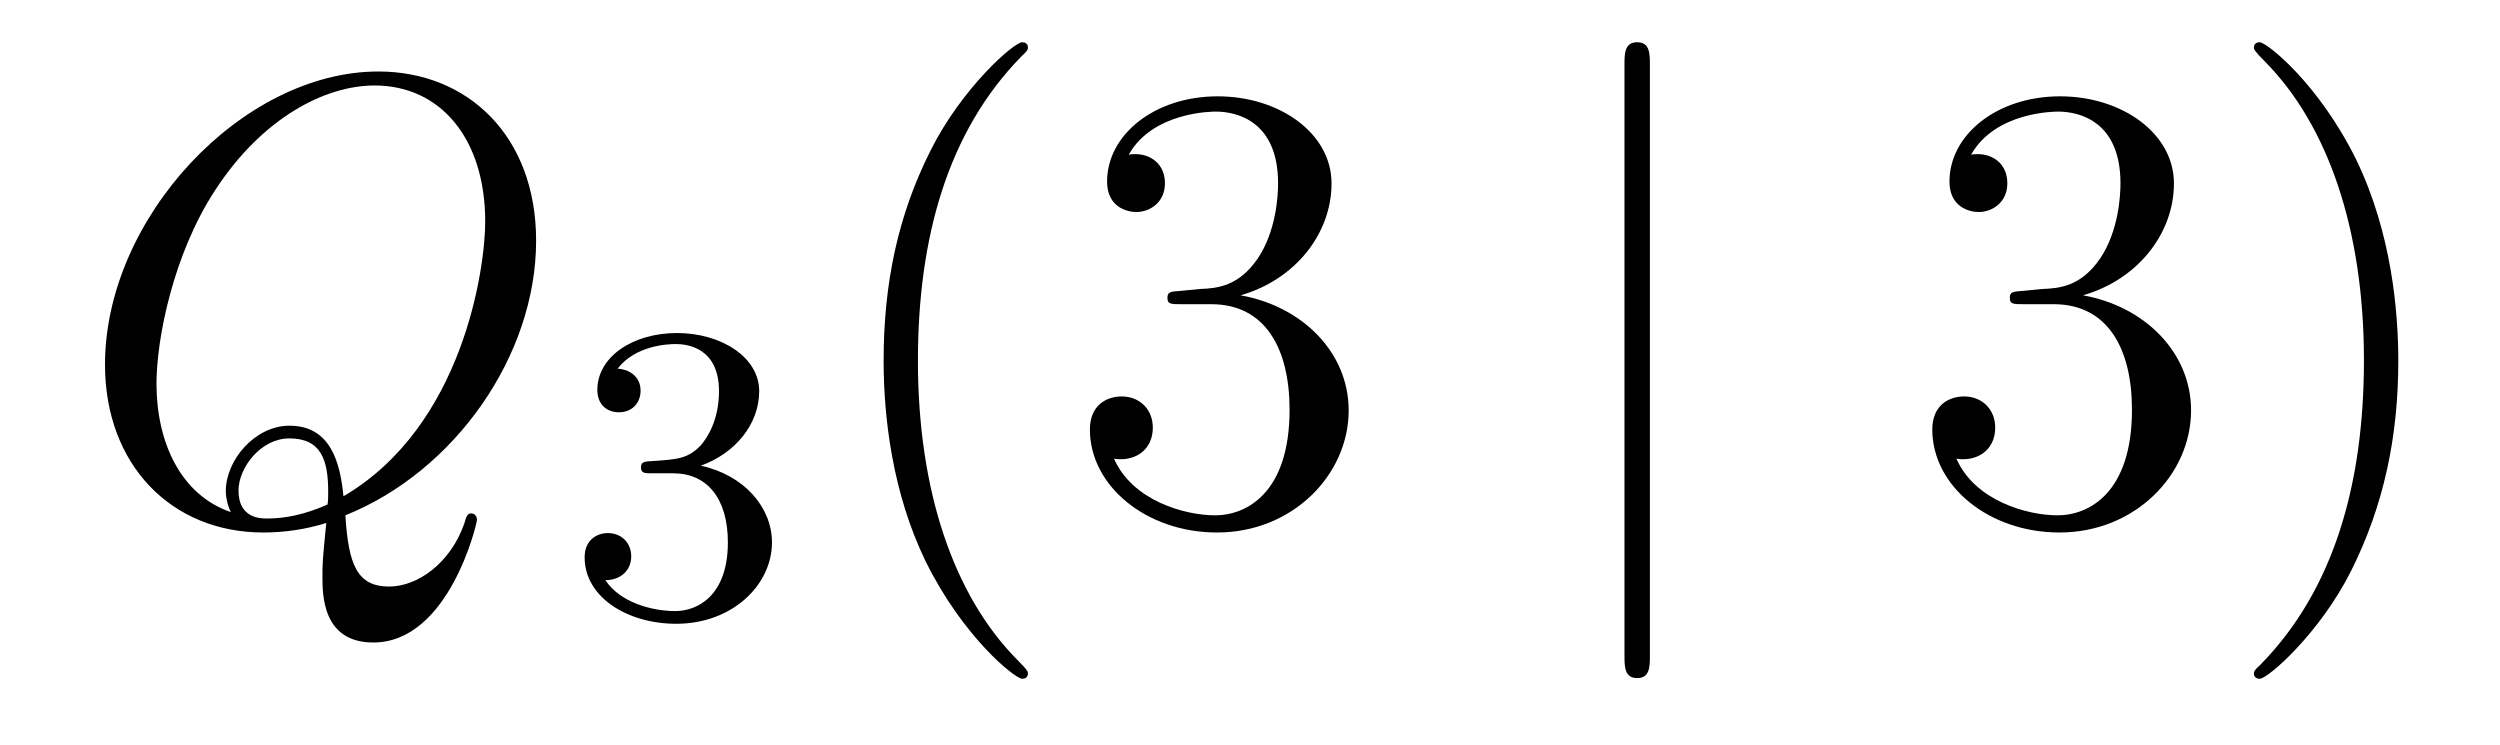
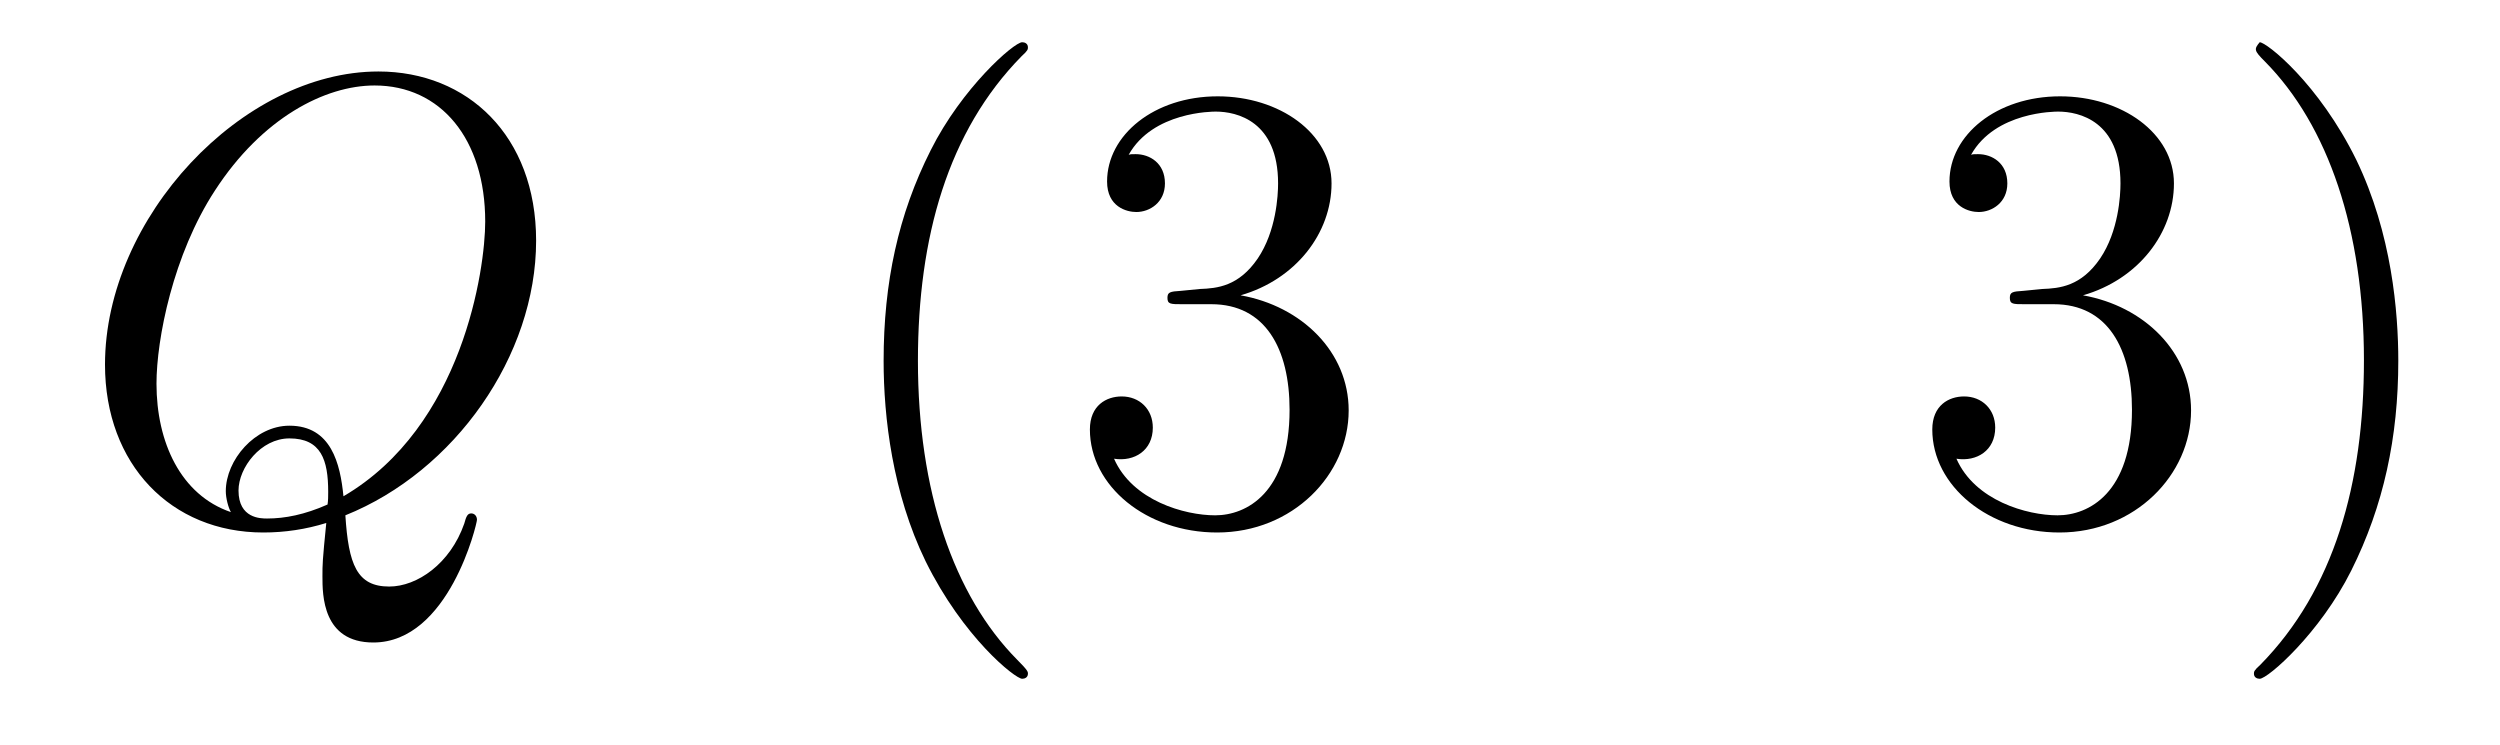
<svg xmlns="http://www.w3.org/2000/svg" height="14pt" version="1.1" viewBox="0 -14 47 14" width="47pt">
  <g id="page1">
    <g transform="matrix(1 0 0 1 -127 650)">
      <path d="M133.493 -654.312C135.548 -655.137 137.079 -657.312 137.079 -659.476C137.079 -661.448 135.788 -662.656 134.114 -662.656C131.556 -662.656 128.974 -659.906 128.974 -657.145C128.974 -655.268 130.217 -653.989 131.95 -653.989C132.357 -653.989 132.751 -654.049 133.134 -654.168C133.062 -653.451 133.062 -653.391 133.062 -653.164C133.062 -652.818 133.062 -651.921 134.018 -651.921C135.441 -651.921 135.967 -654.156 135.967 -654.228C135.967 -654.3 135.919 -654.348 135.859 -654.348C135.788 -654.348 135.764 -654.288 135.728 -654.156C135.465 -653.403 134.843 -652.973 134.317 -652.973C133.707 -652.973 133.552 -653.391 133.493 -654.312ZM131.341 -654.372C130.396 -654.694 129.942 -655.687 129.942 -656.786C129.942 -657.623 130.253 -659.213 131.042 -660.42C131.927 -661.783 133.11 -662.393 134.042 -662.393C135.286 -662.393 136.122 -661.388 136.122 -659.834C136.122 -658.95 135.704 -655.985 133.457 -654.67C133.397 -655.28 133.229 -655.997 132.441 -655.997C131.795 -655.997 131.245 -655.352 131.245 -654.766C131.245 -654.634 131.293 -654.455 131.341 -654.372ZM133.158 -654.515C132.728 -654.324 132.357 -654.252 132.022 -654.252C131.903 -654.252 131.484 -654.252 131.484 -654.778C131.484 -655.208 131.903 -655.758 132.441 -655.758C133.038 -655.758 133.17 -655.352 133.17 -654.754C133.17 -654.682 133.17 -654.587 133.158 -654.515Z" fill-rule="evenodd" />
-       <path d="M139.656 -655.102C140.286 -655.102 140.684 -654.639 140.684 -653.802C140.684 -652.807 140.118 -652.512 139.696 -652.512C139.257 -652.512 138.66 -652.671 138.381 -653.093C138.668 -653.093 138.867 -653.277 138.867 -653.54C138.867 -653.795 138.684 -653.978 138.429 -653.978C138.214 -653.978 137.991 -653.842 137.991 -653.524C137.991 -652.767 138.803 -652.273 139.712 -652.273C140.772 -652.273 141.513 -653.006 141.513 -653.802C141.513 -654.464 140.987 -655.07 140.174 -655.245C140.803 -655.468 141.273 -656.01 141.273 -656.647C141.273 -657.285 140.557 -657.739 139.728 -657.739C138.875 -657.739 138.23 -657.277 138.23 -656.671C138.23 -656.376 138.429 -656.249 138.636 -656.249C138.883 -656.249 139.043 -656.424 139.043 -656.655C139.043 -656.95 138.788 -657.062 138.612 -657.07C138.947 -657.508 139.56 -657.532 139.704 -657.532C139.911 -657.532 140.517 -657.468 140.517 -656.647C140.517 -656.089 140.286 -655.755 140.174 -655.627C139.935 -655.38 139.752 -655.364 139.266 -655.332C139.114 -655.325 139.05 -655.317 139.05 -655.213C139.05 -655.102 139.122 -655.102 139.257 -655.102H139.656Z" fill-rule="evenodd" />
      <path d="M146.325 -651.335C146.325 -651.371 146.325 -651.395 146.122 -651.598C144.927 -652.806 144.257 -654.778 144.257 -657.217C144.257 -659.536 144.819 -661.532 146.206 -662.943C146.325 -663.05 146.325 -663.074 146.325 -663.11C146.325 -663.182 146.265 -663.206 146.217 -663.206C146.062 -663.206 145.082 -662.345 144.496 -661.173C143.887 -659.966 143.612 -658.687 143.612 -657.217C143.612 -656.152 143.779 -654.73 144.4 -653.451C145.106 -652.017 146.086 -651.239 146.217 -651.239C146.265 -651.239 146.325 -651.263 146.325 -651.335ZM149.2 -658.532C148.996 -658.52 148.948 -658.507 148.948 -658.4C148.948 -658.281 149.008 -658.281 149.223 -658.281H149.773C150.789 -658.281 151.244 -657.444 151.244 -656.296C151.244 -654.73 150.431 -654.312 149.845 -654.312C149.271 -654.312 148.291 -654.587 147.944 -655.376C148.327 -655.316 148.673 -655.531 148.673 -655.961C148.673 -656.308 148.422 -656.547 148.088 -656.547C147.801 -656.547 147.49 -656.38 147.49 -655.926C147.49 -654.862 148.554 -653.989 149.881 -653.989C151.303 -653.989 152.355 -655.077 152.355 -656.284C152.355 -657.384 151.471 -658.245 150.323 -658.448C151.363 -658.747 152.033 -659.619 152.033 -660.552C152.033 -661.496 151.052 -662.189 149.893 -662.189C148.697 -662.189 147.813 -661.46 147.813 -660.588C147.813 -660.109 148.183 -660.014 148.363 -660.014C148.614 -660.014 148.901 -660.193 148.901 -660.552C148.901 -660.934 148.614 -661.102 148.351 -661.102C148.279 -661.102 148.255 -661.102 148.219 -661.09C148.673 -661.902 149.797 -661.902 149.857 -661.902C150.252 -661.902 151.028 -661.723 151.028 -660.552C151.028 -660.325 150.993 -659.655 150.646 -659.141C150.287 -658.615 149.881 -658.579 149.558 -658.567L149.2 -658.532Z" fill-rule="evenodd" />
-       <path d="M158.018 -662.775C158.018 -662.99 158.018 -663.206 157.779 -663.206C157.54 -663.206 157.54 -662.99 157.54 -662.775V-651.682C157.54 -651.467 157.54 -651.252 157.779 -651.252C158.018 -651.252 158.018 -651.467 158.018 -651.682V-662.775Z" fill-rule="evenodd" />
-       <path d="M165.037 -658.532C164.833 -658.52 164.785 -658.507 164.785 -658.4C164.785 -658.281 164.845 -658.281 165.06 -658.281H165.61C166.626 -658.281 167.081 -657.444 167.081 -656.296C167.081 -654.73 166.268 -654.312 165.682 -654.312C165.108 -654.312 164.128 -654.587 163.781 -655.376C164.164 -655.316 164.51 -655.531 164.51 -655.961C164.51 -656.308 164.259 -656.547 163.925 -656.547C163.638 -656.547 163.327 -656.38 163.327 -655.926C163.327 -654.862 164.391 -653.989 165.718 -653.989C167.14 -653.989 168.192 -655.077 168.192 -656.284C168.192 -657.384 167.308 -658.245 166.16 -658.448C167.2 -658.747 167.87 -659.619 167.87 -660.552C167.87 -661.496 166.889 -662.189 165.73 -662.189C164.534 -662.189 163.65 -661.46 163.65 -660.588C163.65 -660.109 164.02 -660.014 164.2 -660.014C164.451 -660.014 164.738 -660.193 164.738 -660.552C164.738 -660.934 164.451 -661.102 164.188 -661.102C164.116 -661.102 164.092 -661.102 164.056 -661.09C164.51 -661.902 165.634 -661.902 165.694 -661.902C166.088 -661.902 166.865 -661.723 166.865 -660.552C166.865 -660.325 166.83 -659.655 166.483 -659.141C166.124 -658.615 165.718 -658.579 165.395 -658.567L165.037 -658.532ZM172.088 -657.217C172.088 -658.125 171.968 -659.607 171.299 -660.994C170.594 -662.428 169.613 -663.206 169.482 -663.206C169.434 -663.206 169.374 -663.182 169.374 -663.11C169.374 -663.074 169.374 -663.05 169.577 -662.847C170.773 -661.64 171.442 -659.667 171.442 -657.228C171.442 -654.909 170.881 -652.913 169.494 -651.502C169.374 -651.395 169.374 -651.371 169.374 -651.335C169.374 -651.263 169.434 -651.239 169.482 -651.239C169.637 -651.239 170.617 -652.1 171.203 -653.272C171.813 -654.491 172.088 -655.782 172.088 -657.217Z" fill-rule="evenodd" />
+       <path d="M165.037 -658.532C164.833 -658.52 164.785 -658.507 164.785 -658.4C164.785 -658.281 164.845 -658.281 165.06 -658.281H165.61C166.626 -658.281 167.081 -657.444 167.081 -656.296C167.081 -654.73 166.268 -654.312 165.682 -654.312C165.108 -654.312 164.128 -654.587 163.781 -655.376C164.164 -655.316 164.51 -655.531 164.51 -655.961C164.51 -656.308 164.259 -656.547 163.925 -656.547C163.638 -656.547 163.327 -656.38 163.327 -655.926C163.327 -654.862 164.391 -653.989 165.718 -653.989C167.14 -653.989 168.192 -655.077 168.192 -656.284C168.192 -657.384 167.308 -658.245 166.16 -658.448C167.2 -658.747 167.87 -659.619 167.87 -660.552C167.87 -661.496 166.889 -662.189 165.73 -662.189C164.534 -662.189 163.65 -661.46 163.65 -660.588C163.65 -660.109 164.02 -660.014 164.2 -660.014C164.451 -660.014 164.738 -660.193 164.738 -660.552C164.738 -660.934 164.451 -661.102 164.188 -661.102C164.116 -661.102 164.092 -661.102 164.056 -661.09C164.51 -661.902 165.634 -661.902 165.694 -661.902C166.088 -661.902 166.865 -661.723 166.865 -660.552C166.865 -660.325 166.83 -659.655 166.483 -659.141C166.124 -658.615 165.718 -658.579 165.395 -658.567L165.037 -658.532ZM172.088 -657.217C172.088 -658.125 171.968 -659.607 171.299 -660.994C170.594 -662.428 169.613 -663.206 169.482 -663.206C169.374 -663.074 169.374 -663.05 169.577 -662.847C170.773 -661.64 171.442 -659.667 171.442 -657.228C171.442 -654.909 170.881 -652.913 169.494 -651.502C169.374 -651.395 169.374 -651.371 169.374 -651.335C169.374 -651.263 169.434 -651.239 169.482 -651.239C169.637 -651.239 170.617 -652.1 171.203 -653.272C171.813 -654.491 172.088 -655.782 172.088 -657.217Z" fill-rule="evenodd" />
    </g>
  </g>
</svg>